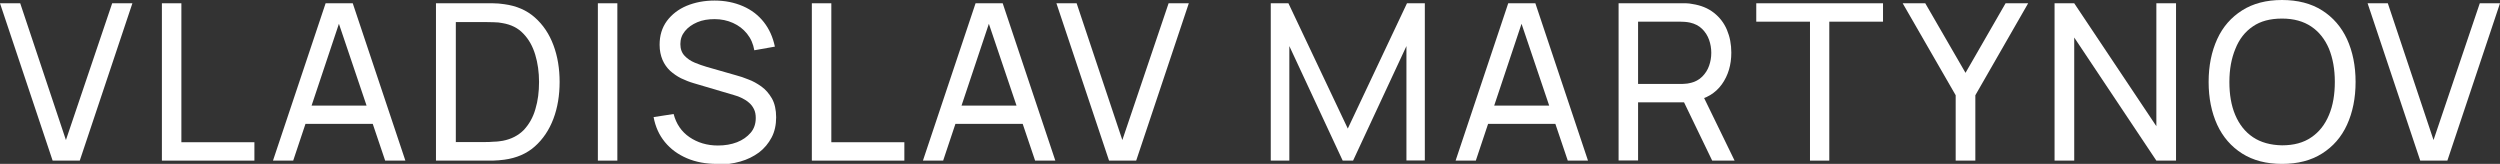
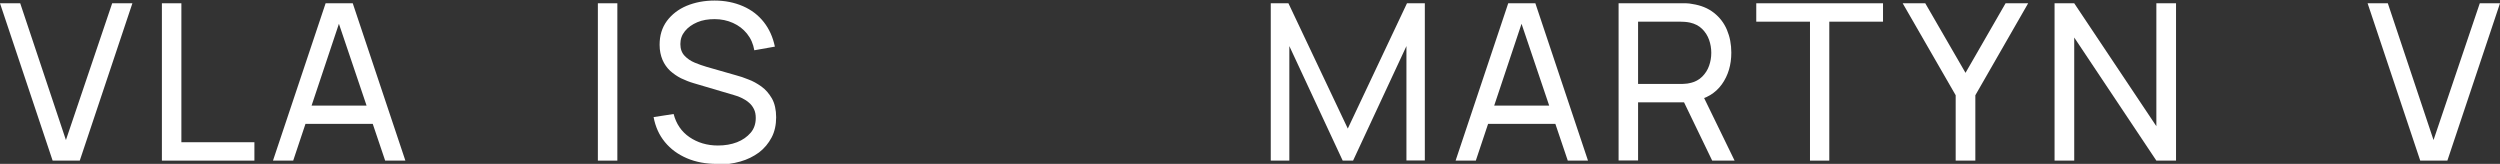
<svg xmlns="http://www.w3.org/2000/svg" id="_Слой_2" data-name="Слой 2" viewBox="0 0 137.28 9">
  <rect x="0" y="0" width="137.28" height="9" fill="#333333" stroke="none" />
  <defs>
    <style> .cls-1 { fill: #fff; stroke-width: 0px; } </style>
  </defs>
  <g id="_Слой_1-2" data-name="Слой 1">
    <g>
      <path class="cls-1" d="M2.89,8.82L0,.18h1.11l2.51,7.51L6.16.18h1.11l-2.89,8.64h-1.49Z" />
      <path class="cls-1" d="M8.89,8.82V.18h1.07v7.63h4.01v1.01h-5.08Z" />
      <path class="cls-1" d="M14.99,8.82L17.88.18h1.49l2.89,8.64h-1.11L18.44.8h.34l-2.68,8.02h-1.11ZM16.38,6.8v-1h4.49v1h-4.49Z" />
-       <path class="cls-1" d="M23.94,8.82V.18h2.66c.09,0,.24,0,.46,0,.22,0,.43.02.63.05.67.09,1.23.33,1.68.73.45.4.79.9,1.02,1.52.23.61.34,1.29.34,2.02s-.11,1.41-.34,2.02c-.23.61-.57,1.12-1.02,1.52-.45.4-1.01.64-1.68.73-.2.03-.41.04-.63.05-.22,0-.38,0-.46,0h-2.66ZM25.04,7.8h1.57c.15,0,.32,0,.51-.02.19,0,.35-.03.49-.05.47-.09.85-.29,1.15-.59.29-.31.51-.69.64-1.15.14-.46.2-.96.2-1.49s-.07-1.04-.21-1.5c-.14-.46-.35-.84-.65-1.15-.29-.31-.67-.5-1.14-.58-.14-.03-.31-.05-.5-.05-.19,0-.36-.01-.5-.01h-1.57v6.6Z" />
      <path class="cls-1" d="M32.83,8.82V.18h1.07v8.64h-1.07Z" />
      <path class="cls-1" d="M39.37,9c-.61,0-1.16-.1-1.65-.31-.49-.21-.89-.5-1.21-.89s-.52-.84-.62-1.37l1.1-.17c.14.54.43.97.87,1.27s.96.46,1.56.46c.39,0,.74-.06,1.05-.18.31-.12.56-.3.75-.52s.28-.5.28-.81c0-.19-.03-.35-.1-.49-.07-.14-.16-.26-.27-.35-.11-.1-.24-.18-.38-.25-.14-.07-.29-.13-.45-.17l-2.2-.65c-.24-.07-.47-.16-.7-.27-.22-.11-.42-.25-.6-.41-.18-.17-.32-.37-.42-.6-.1-.24-.16-.51-.16-.83,0-.51.13-.94.4-1.31.27-.36.63-.64,1.08-.83.46-.19.97-.29,1.54-.29.58,0,1.1.11,1.56.31s.84.49,1.14.87c.3.38.5.83.61,1.35l-1.13.2c-.06-.35-.19-.65-.4-.91-.21-.26-.46-.45-.77-.59-.31-.14-.65-.21-1.01-.21-.35,0-.67.05-.95.17s-.51.28-.68.49c-.17.21-.25.44-.25.71s.08.48.23.64c.15.16.34.29.56.38.22.09.44.17.65.23l1.64.47c.19.05.41.12.65.22.25.09.48.22.72.39s.42.39.58.66c.15.27.23.62.23,1.03s-.08.79-.25,1.11c-.17.32-.4.6-.69.82-.3.22-.64.39-1.03.5-.39.11-.81.17-1.26.17Z" />
-       <path class="cls-1" d="M44.58,8.82V.18h1.07v7.63h4.01v1.01h-5.08Z" />
-       <path class="cls-1" d="M50.68,8.82L53.57.18h1.49l2.89,8.64h-1.11l-2.71-8.02h.34l-2.68,8.02h-1.11ZM52.07,6.8v-1h4.49v1h-4.49Z" />
-       <path class="cls-1" d="M60.9,8.82L58.01.18h1.11l2.51,7.51,2.54-7.51h1.11l-2.89,8.64h-1.49Z" />
      <path class="cls-1" d="M69.78,8.82V.18h.97l3.26,6.88,3.25-6.88h.98v8.63h-1.01V2.53l-2.93,6.29h-.57l-2.93-6.29v6.29h-1.01Z" />
      <path class="cls-1" d="M79.93,8.82L82.82.18h1.49l2.89,8.64h-1.11l-2.71-8.02h.34l-2.68,8.02h-1.11ZM81.32,6.8v-1h4.49v1h-4.49Z" />
      <path class="cls-1" d="M88.88,8.82V.18h3.41c.08,0,.18,0,.3,0,.12,0,.23.02.34.04.47.07.86.23,1.18.48.32.25.56.56.72.94.16.38.24.79.24,1.25,0,.67-.17,1.25-.52,1.74-.35.49-.86.79-1.53.92l-.41.07h-2.66v3.19h-1.07ZM89.95,4.61h2.31c.08,0,.16,0,.26-.01.1,0,.19-.02.28-.04.28-.06.5-.18.67-.35.17-.17.3-.37.38-.6s.12-.46.12-.71-.04-.48-.12-.71-.21-.43-.38-.6c-.17-.17-.4-.29-.67-.35-.09-.02-.18-.03-.28-.04-.1,0-.19-.01-.26-.01h-2.31v3.42ZM94.02,8.82l-1.7-3.52,1.06-.32,1.87,3.84h-1.22Z" />
      <path class="cls-1" d="M99.39,8.82V1.19h-2.95V.18h6.96v1.01h-2.95v7.63h-1.07Z" />
      <path class="cls-1" d="M107.39,8.82v-3.59l-2.91-5.05h1.24l2.21,3.82,2.2-3.82h1.24l-2.9,5.05v3.59h-1.08Z" />
      <path class="cls-1" d="M112.82,8.82V.18h1.08l4.51,6.75V.18h1.08v8.64h-1.08l-4.51-6.76v6.76h-1.08Z" />
-       <path class="cls-1" d="M125.31,9c-.86,0-1.59-.19-2.19-.57-.6-.38-1.06-.91-1.37-1.58-.31-.68-.47-1.46-.47-2.35s.16-1.67.47-2.35c.31-.68.77-1.2,1.37-1.58.6-.38,1.33-.57,2.19-.57s1.6.19,2.2.57,1.06.91,1.37,1.58c.31.68.47,1.46.47,2.35s-.16,1.67-.47,2.35c-.31.68-.77,1.2-1.37,1.58-.6.38-1.33.57-2.2.57ZM125.31,7.98c.64,0,1.18-.14,1.61-.44.43-.29.75-.7.97-1.23.22-.52.32-1.13.32-1.82s-.11-1.29-.32-1.81c-.22-.52-.54-.93-.97-1.22-.43-.29-.96-.44-1.61-.44s-1.18.14-1.6.43c-.43.29-.75.7-.96,1.23-.22.53-.33,1.13-.33,1.82,0,.69.1,1.29.32,1.81s.54.93.97,1.22c.43.29.97.44,1.61.45Z" />
      <path class="cls-1" d="M132.9,8.82l-2.89-8.64h1.11l2.51,7.51,2.54-7.51h1.11l-2.89,8.64h-1.49Z" />
    </g>
  </g>
</svg>